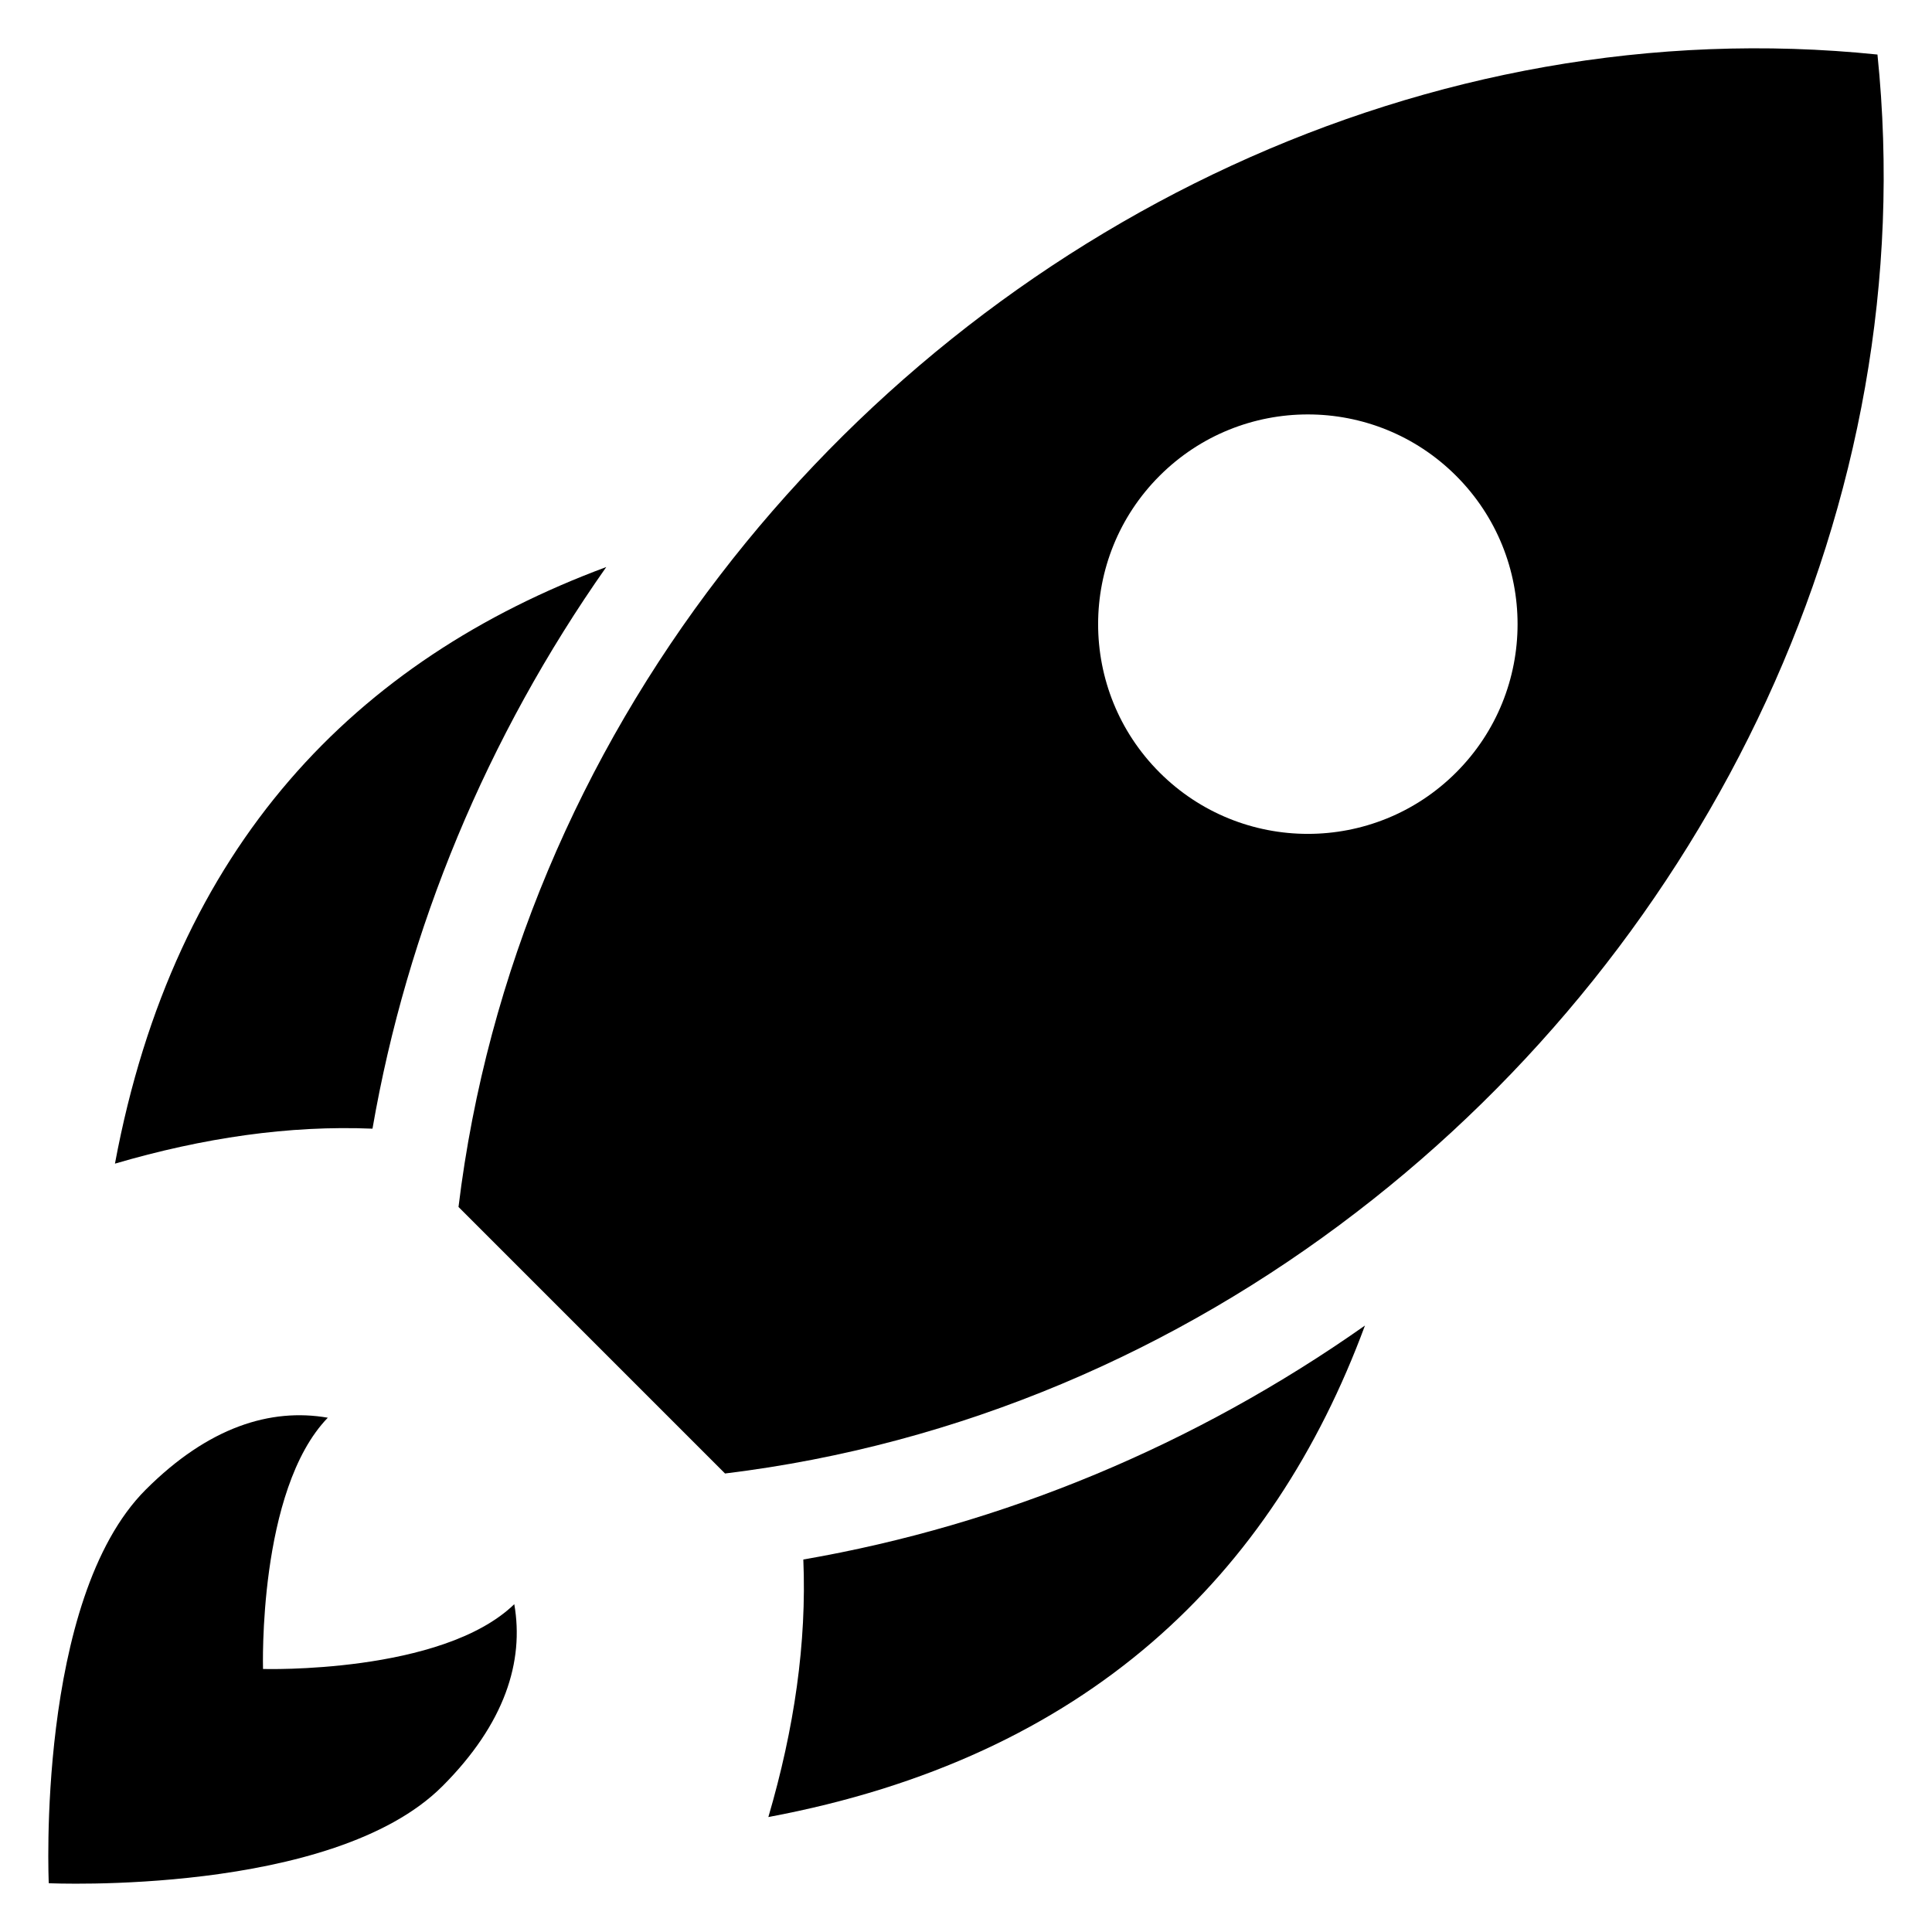
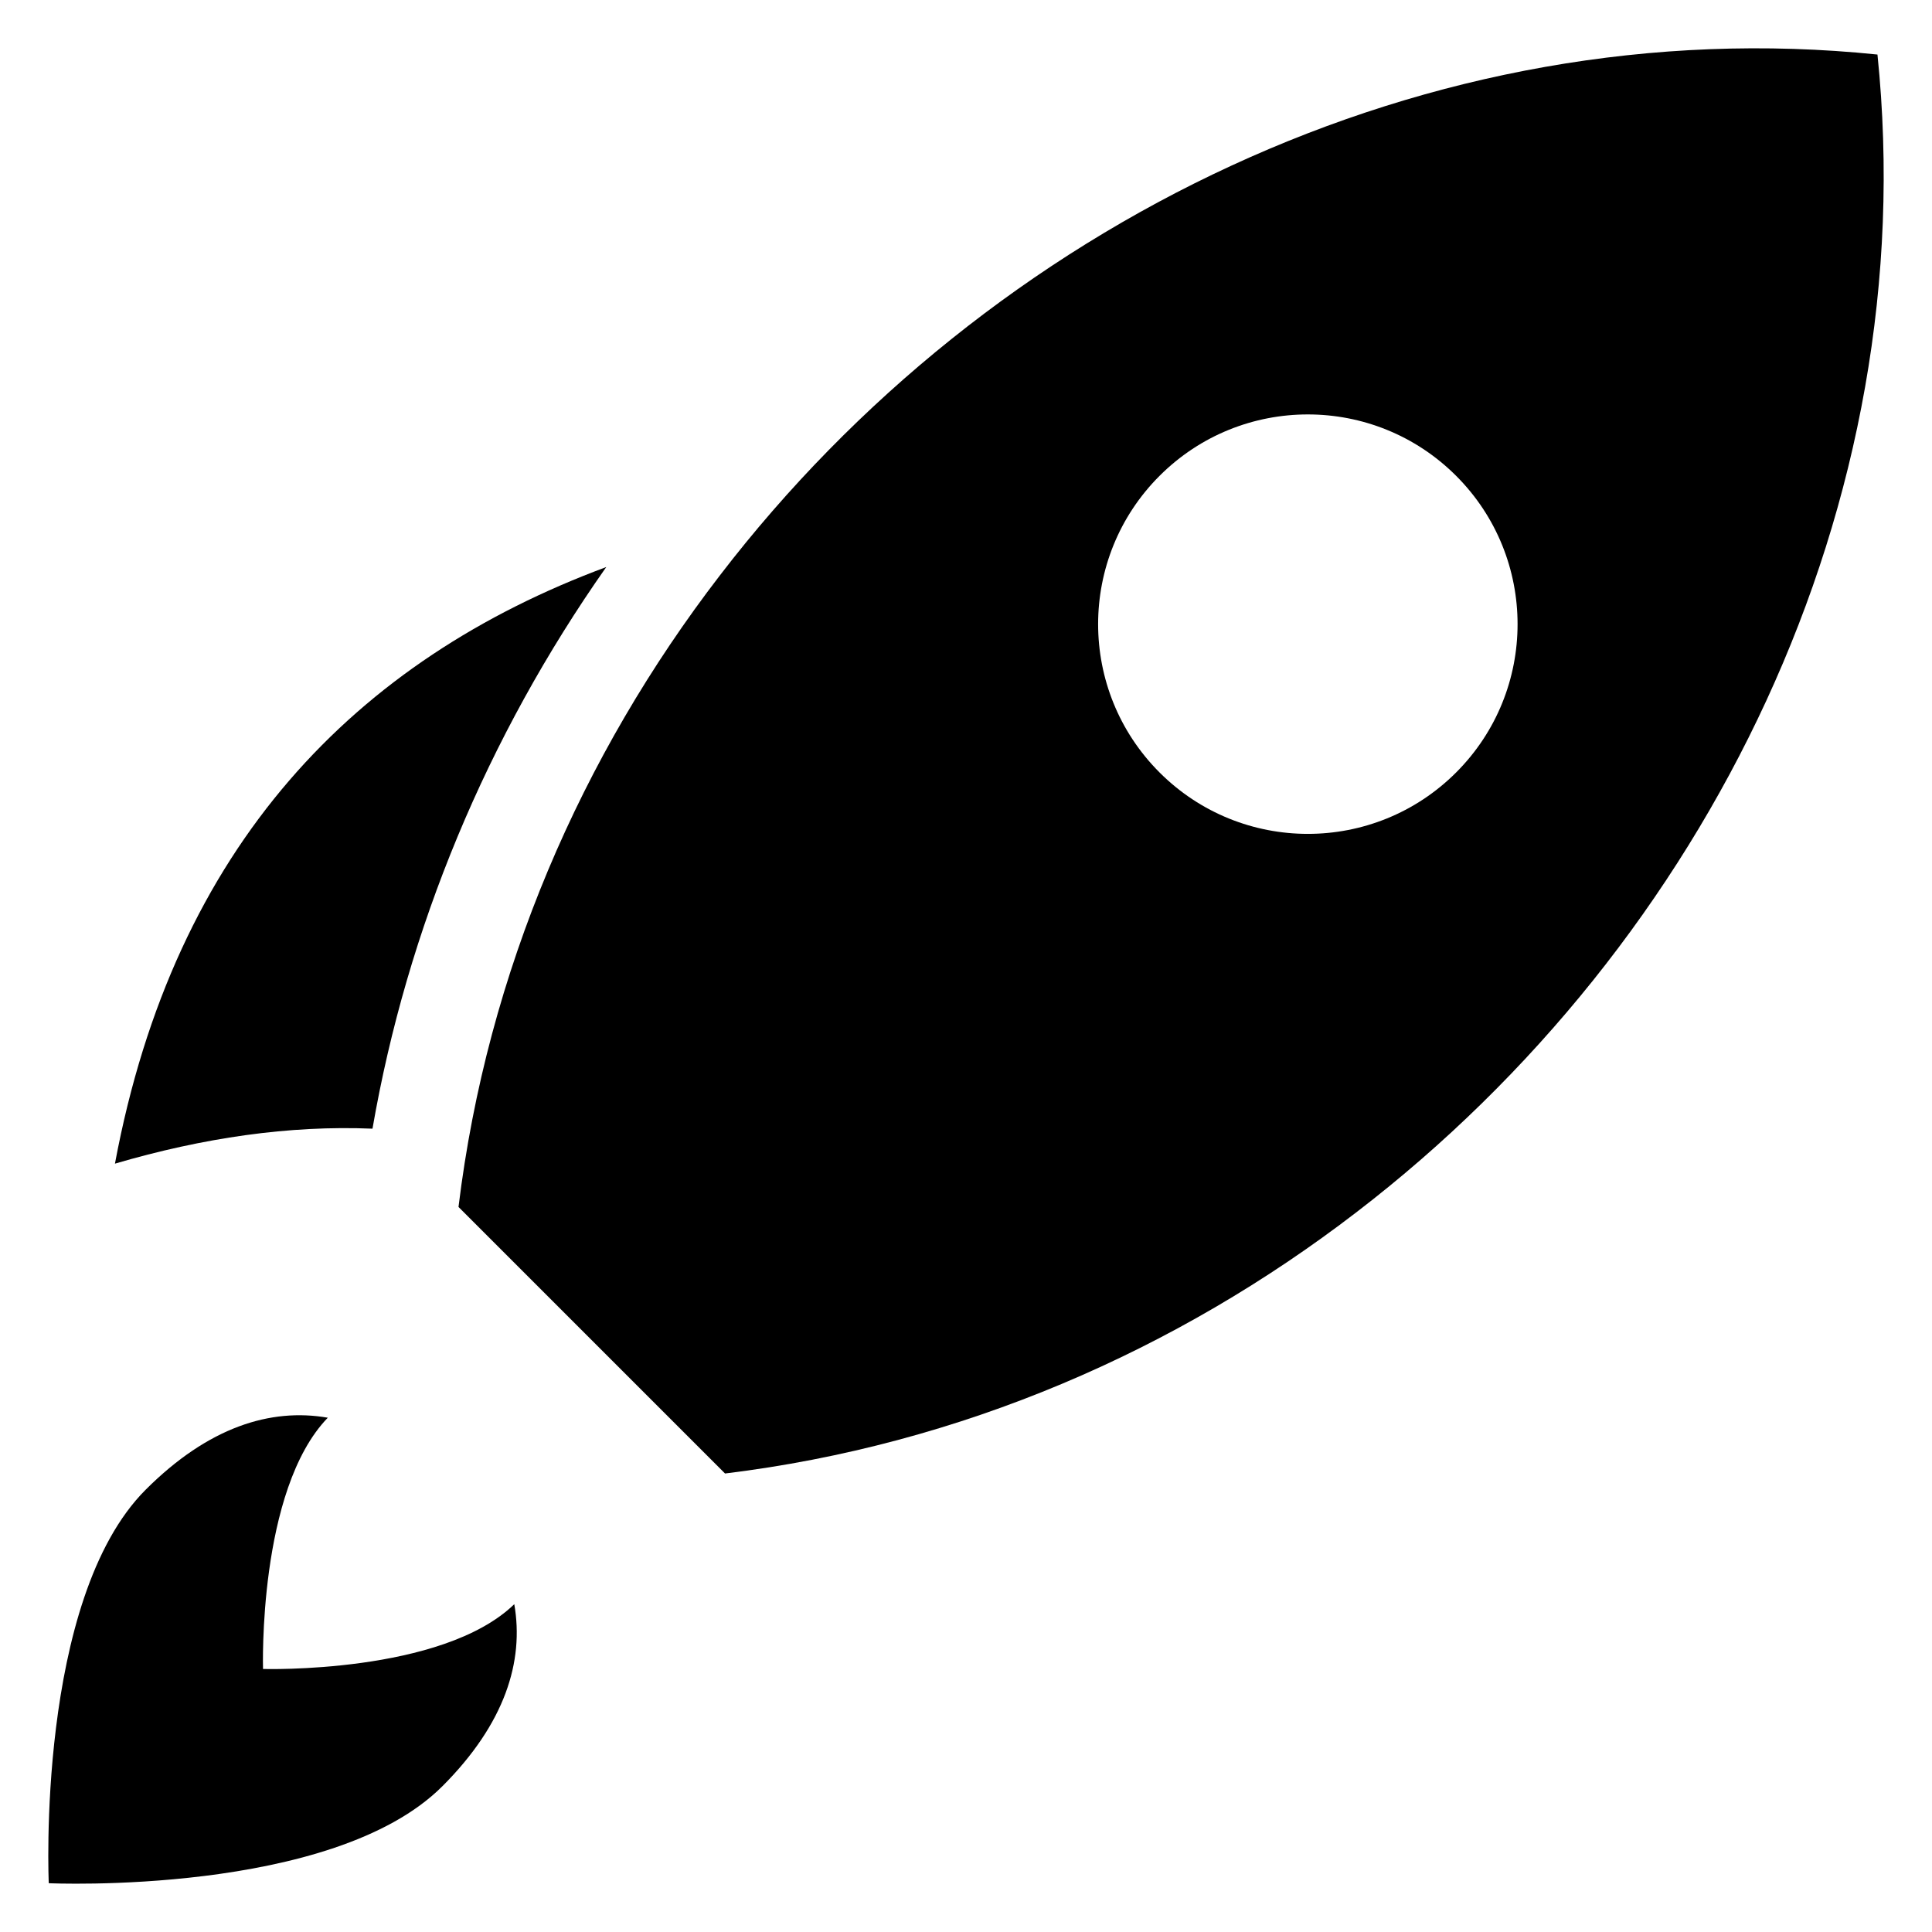
<svg xmlns="http://www.w3.org/2000/svg" id="Layer_1" enable-background="new 0 0 100 100" viewBox="0 0 100 100">
  <g>
    <g>
      <g>
        <path d="m97.177 2.823c-23.256-2.395-45.937 8.742-59.913 26.956-7.173 9.329-12.047 20.502-13.532 32.693l13.796 13.796c12.191-1.485 23.364-6.359 32.693-13.532 18.214-13.975 29.352-36.656 26.956-59.913zm-37.159 37.159c-4.239-4.239-4.239-11.113-0-15.352s11.113-4.239 15.352-0c4.239 4.239 4.239 11.113 0 15.352s-11.113 4.239-15.352-0z" />
      </g>
    </g>
    <g>
      <g>
        <path d="m31.38 29.35c-6.18 8.79-10.31 18.73-12.1 29.07-4.31-.18-8.76.47-13.33 1.81 3.08-16.51 12.5-26.08 25.43-30.88z" />
      </g>
    </g>
    <g>
      <g>
-         <path d="m70.65 68.61c-4.79 12.93-14.36 22.35-30.88 25.44 1.34-4.57 1.99-9.02 1.81-13.33 10.35-1.79 20.29-5.93 29.07-12.11z" />
-       </g>
+         </g>
    </g>
    <g>
      <g>
        <path d="m22.894 92.458c-5.688 5.688-20.37 5.017-20.37 5.017s-.671-14.682 5.018-20.37c3.245-3.245 6.467-4.239 9.425-3.724-3.628 3.748-3.353 13.005-3.353 13.005s9.257.275 13.005-3.353c.515 2.958-.479 6.179-3.724 9.425z" />
      </g>
    </g>
  </g>
</svg>